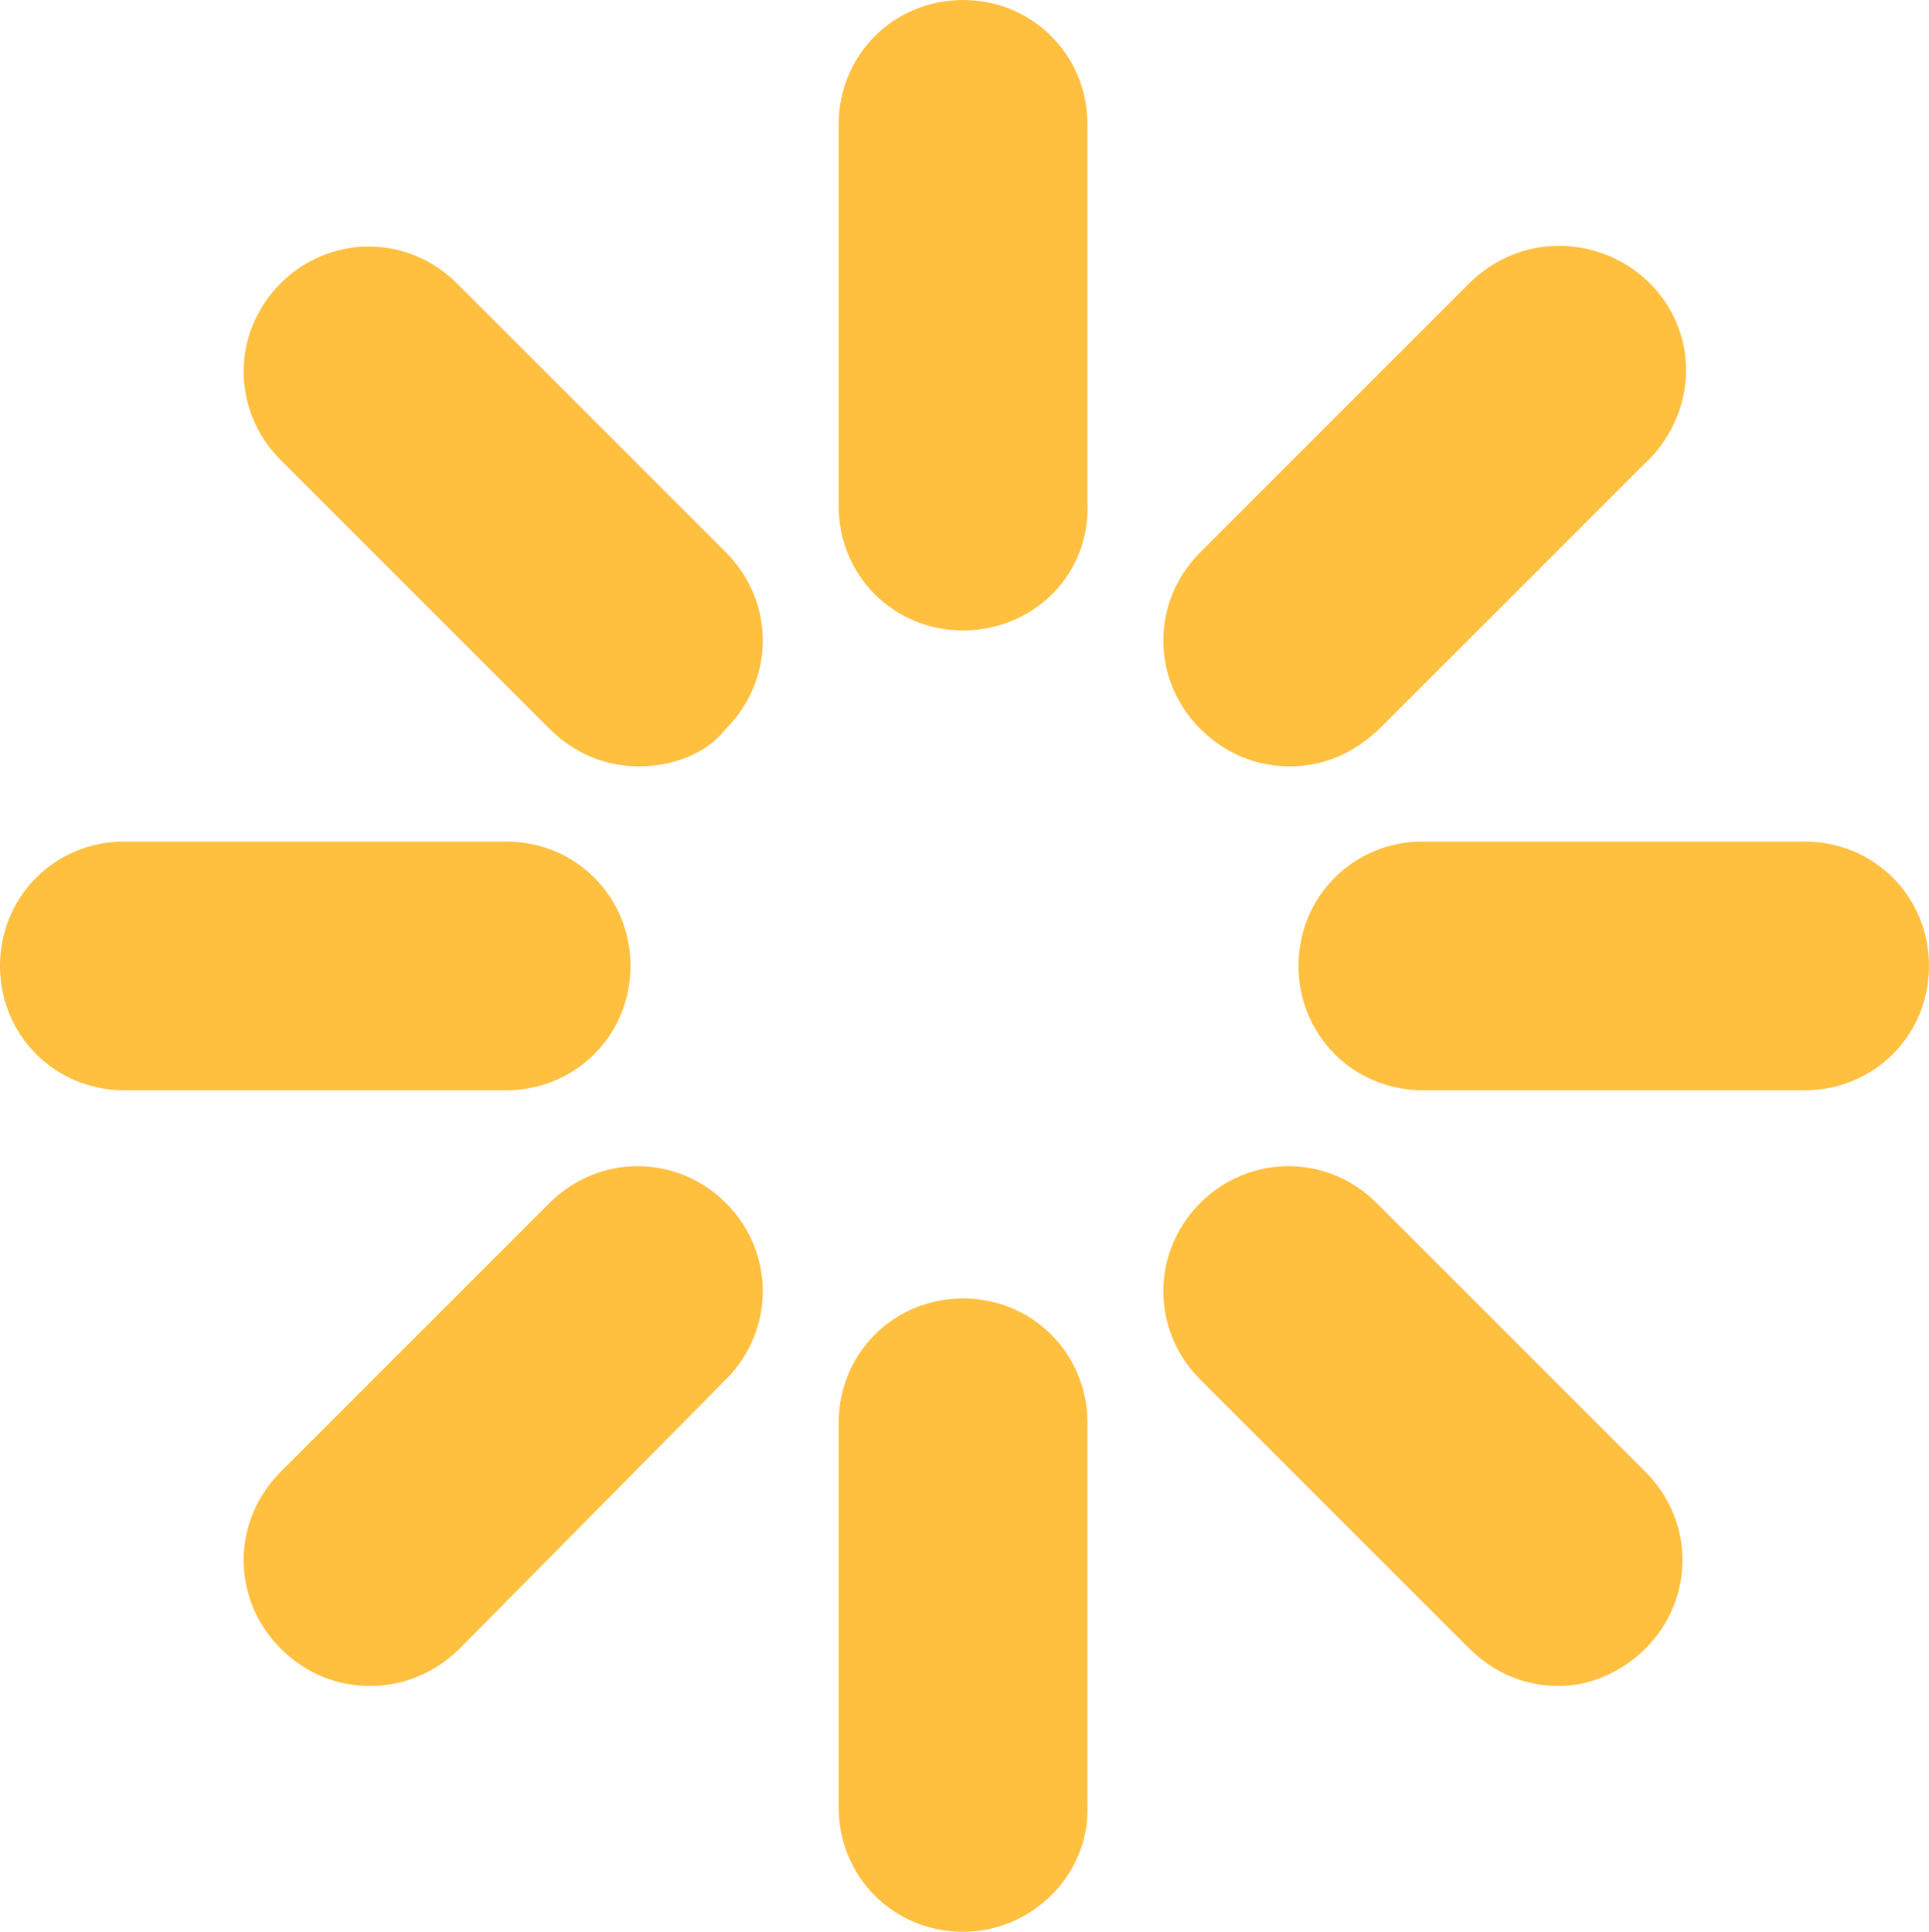
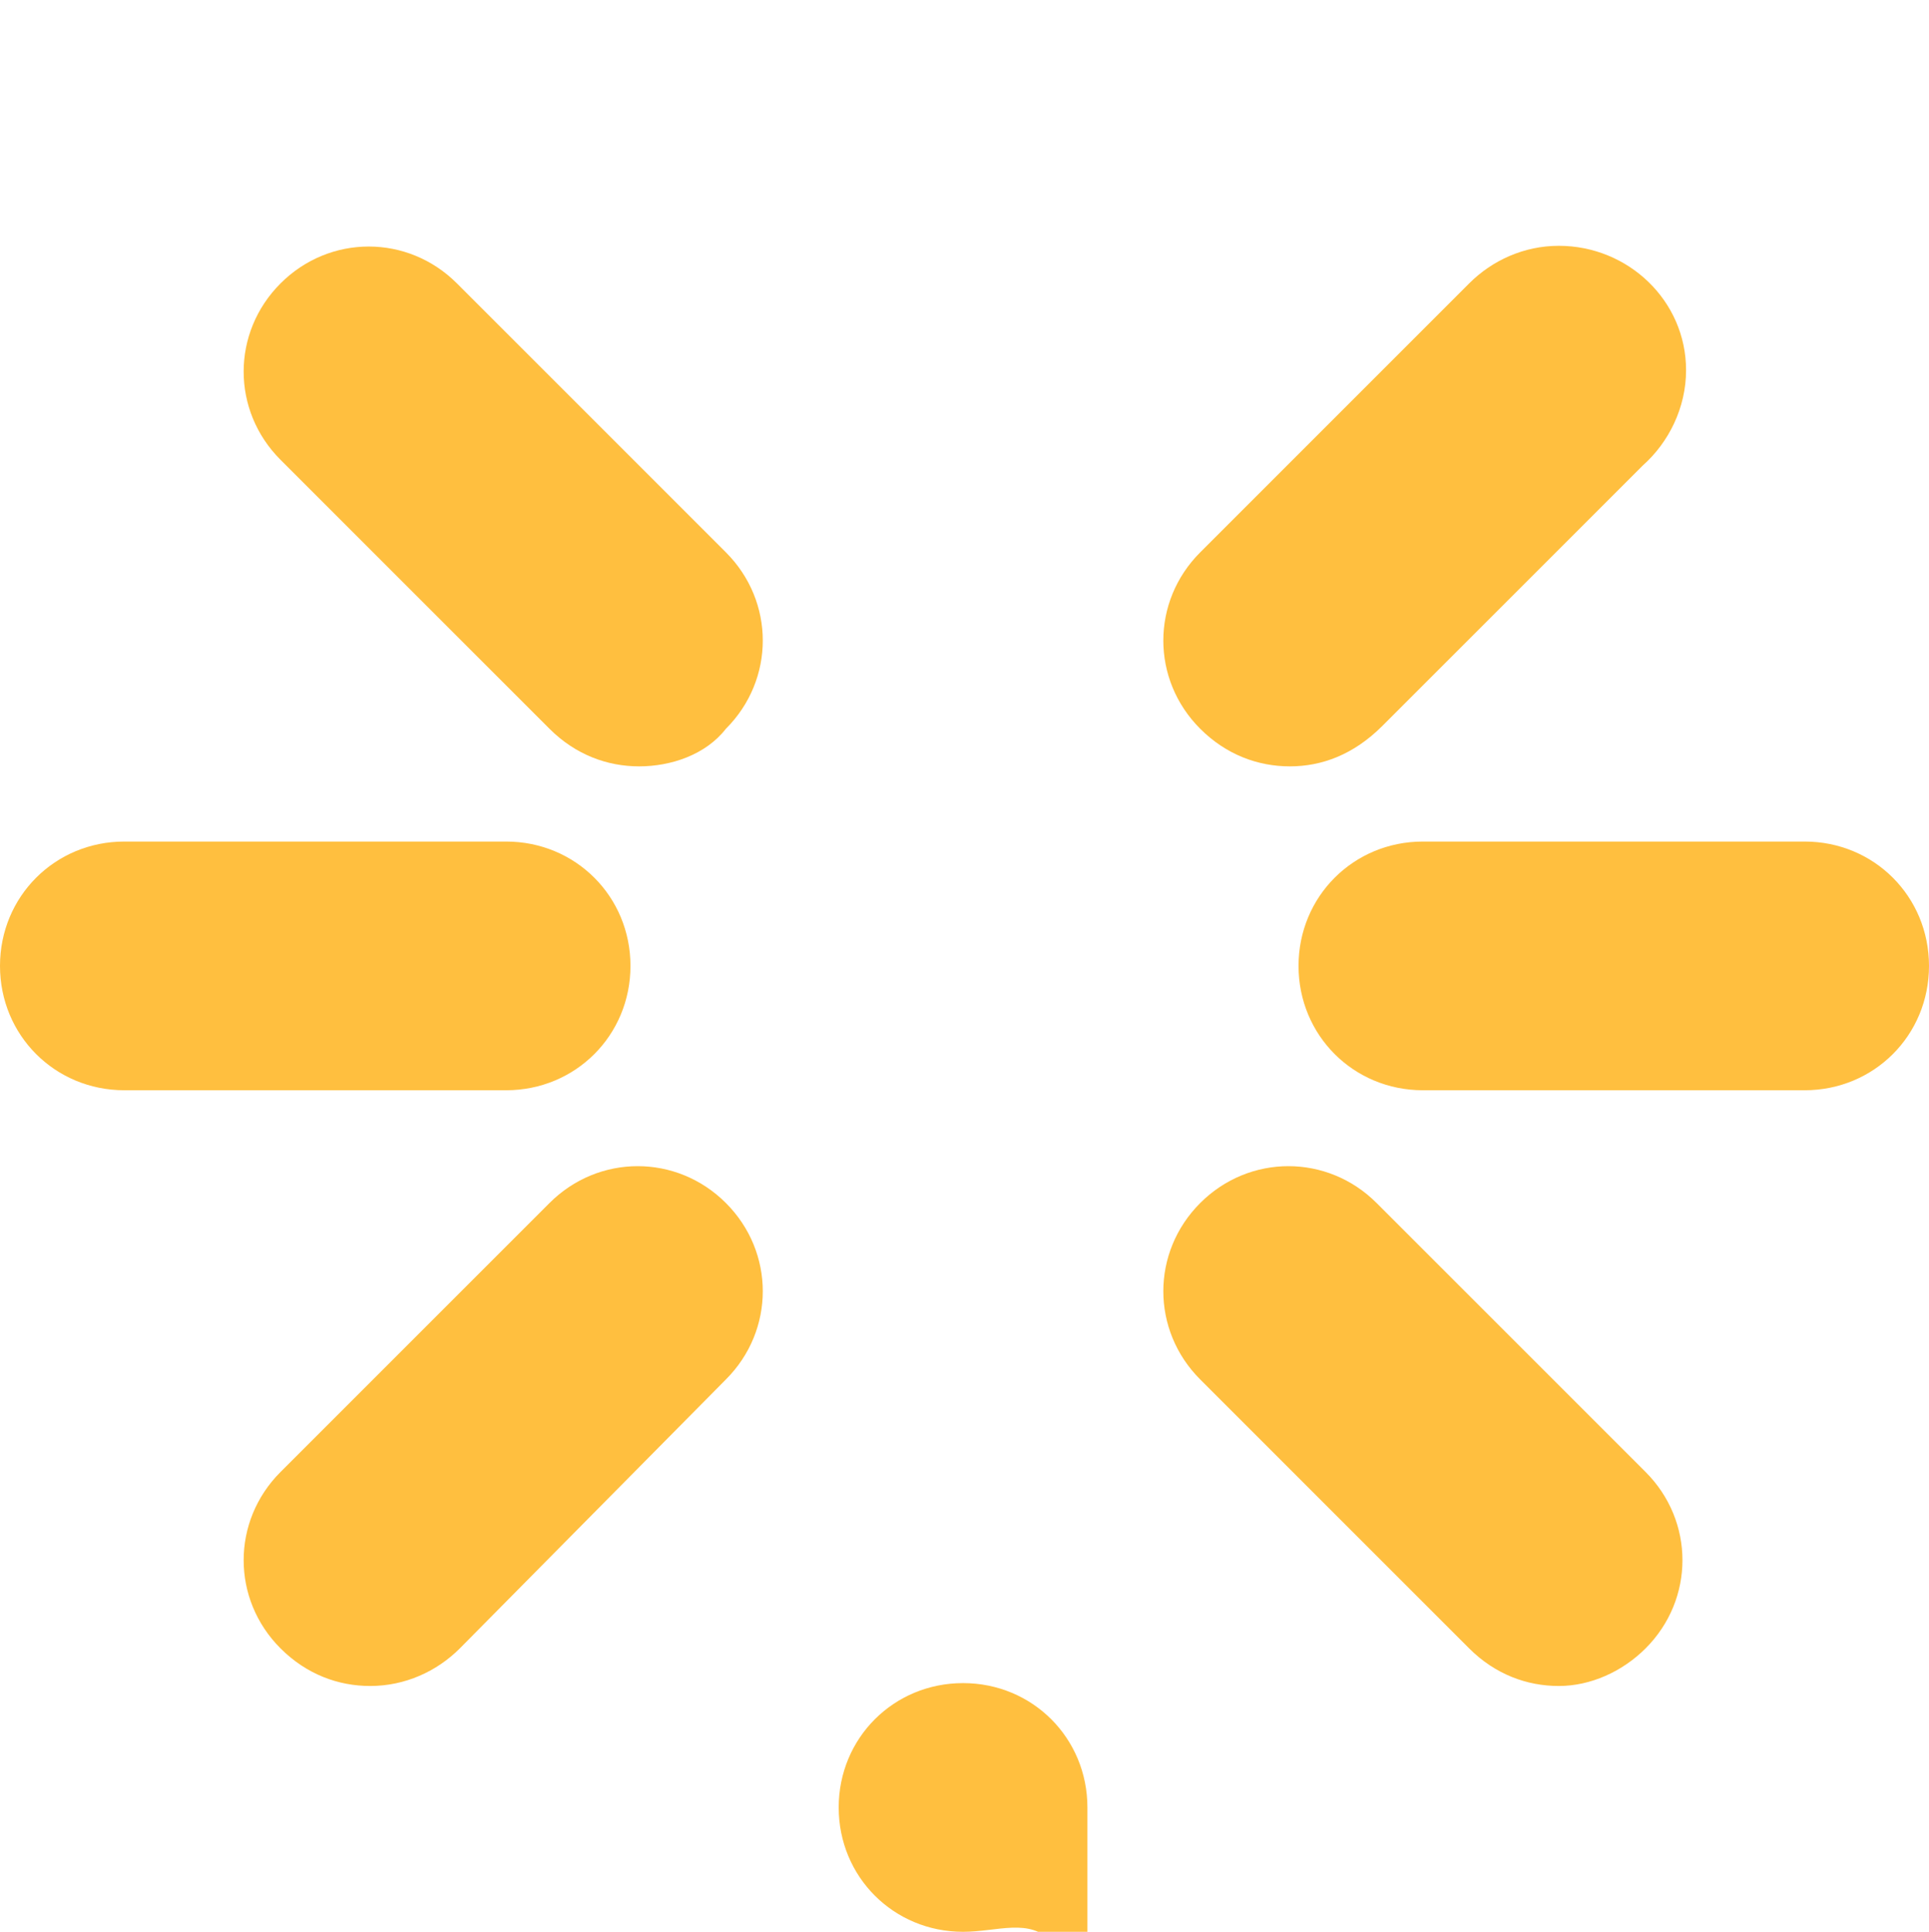
<svg xmlns="http://www.w3.org/2000/svg" id="Слой_1" x="0px" y="0px" viewBox="0 0 66.7 66.8" xml:space="preserve">
  <g>
-     <path fill="#FFBF3F" d="M33.3,66.8c-2.4,0-4.3-1.9-4.3-4.3V49.2c0-2.4,1.9-4.3,4.3-4.3s4.3,1.9,4.3,4.3v13.2 C37.7,64.8,35.7,66.8,33.3,66.8z" />
-     <path fill="#FFBF3F" d="M33.3,21.8c-2.4,0-4.3-1.9-4.3-4.3V4.3C29,1.9,30.9,0,33.3,0s4.3,1.9,4.3,4.3v13.1 C37.7,19.9,35.7,21.8,33.3,21.8z" />
+     <path fill="#FFBF3F" d="M33.3,66.8c-2.4,0-4.3-1.9-4.3-4.3c0-2.4,1.9-4.3,4.3-4.3s4.3,1.9,4.3,4.3v13.2 C37.7,64.8,35.7,66.8,33.3,66.8z" />
    <path fill="#FFBF3F" d="M53.9,58.3c-1.1,0-2.2-0.4-3.1-1.3l-9.3-9.3c-1.7-1.7-1.7-4.4,0-6.1c1.7-1.7,4.4-1.7,6.1,0l9.3,9.3 c1.7,1.7,1.7,4.4,0,6.1C56.1,57.8,55,58.3,53.9,58.3z" />
    <path fill="#FFBF3F" d="M22.1,26.5c-1.1,0-2.2-0.4-3.1-1.3l-9.3-9.3c-1.7-1.7-1.7-4.4,0-6.1c1.7-1.7,4.4-1.7,6.1,0l9.3,9.3 c1.7,1.7,1.7,4.4,0,6.1C24.4,26.1,23.2,26.5,22.1,26.5z" />
    <path fill="#FFBF3F" d="M12.8,58.3c-1.1,0-2.2-0.4-3.1-1.3c-1.7-1.7-1.7-4.4,0-6.1l9.3-9.3c1.7-1.7,4.4-1.7,6.1,0 c1.7,1.7,1.7,4.4,0,6.1L15.9,57C15.1,57.8,14,58.3,12.8,58.3z" />
    <path fill="#FFBF3F" d="M44.6,26.5c-1.1,0-2.2-0.4-3.1-1.3c-1.7-1.7-1.7-4.4,0-6.1l9.3-9.3c0.8-0.8,1.9-1.3,3.1-1.3 c2.4,0,4.4,1.9,4.4,4.3c0,1.3-0.6,2.5-1.5,3.3l-9,9C46.8,26.1,45.7,26.5,44.6,26.5z" />
    <path fill="#FFBF3F" d="M62.4,37.7H49.2c-2.4,0-4.3-1.9-4.3-4.3s1.9-4.3,4.3-4.3h13.2c2.4,0,4.3,1.9,4.3,4.3S64.8,37.7,62.4,37.7z" />
    <path fill="#FFBF3F" d="M17.5,37.7H4.3c-2.4,0-4.3-1.9-4.3-4.3s1.9-4.3,4.3-4.3h13.2c2.4,0,4.3,1.9,4.3,4.3S19.9,37.7,17.5,37.7z" />
  </g>
</svg>